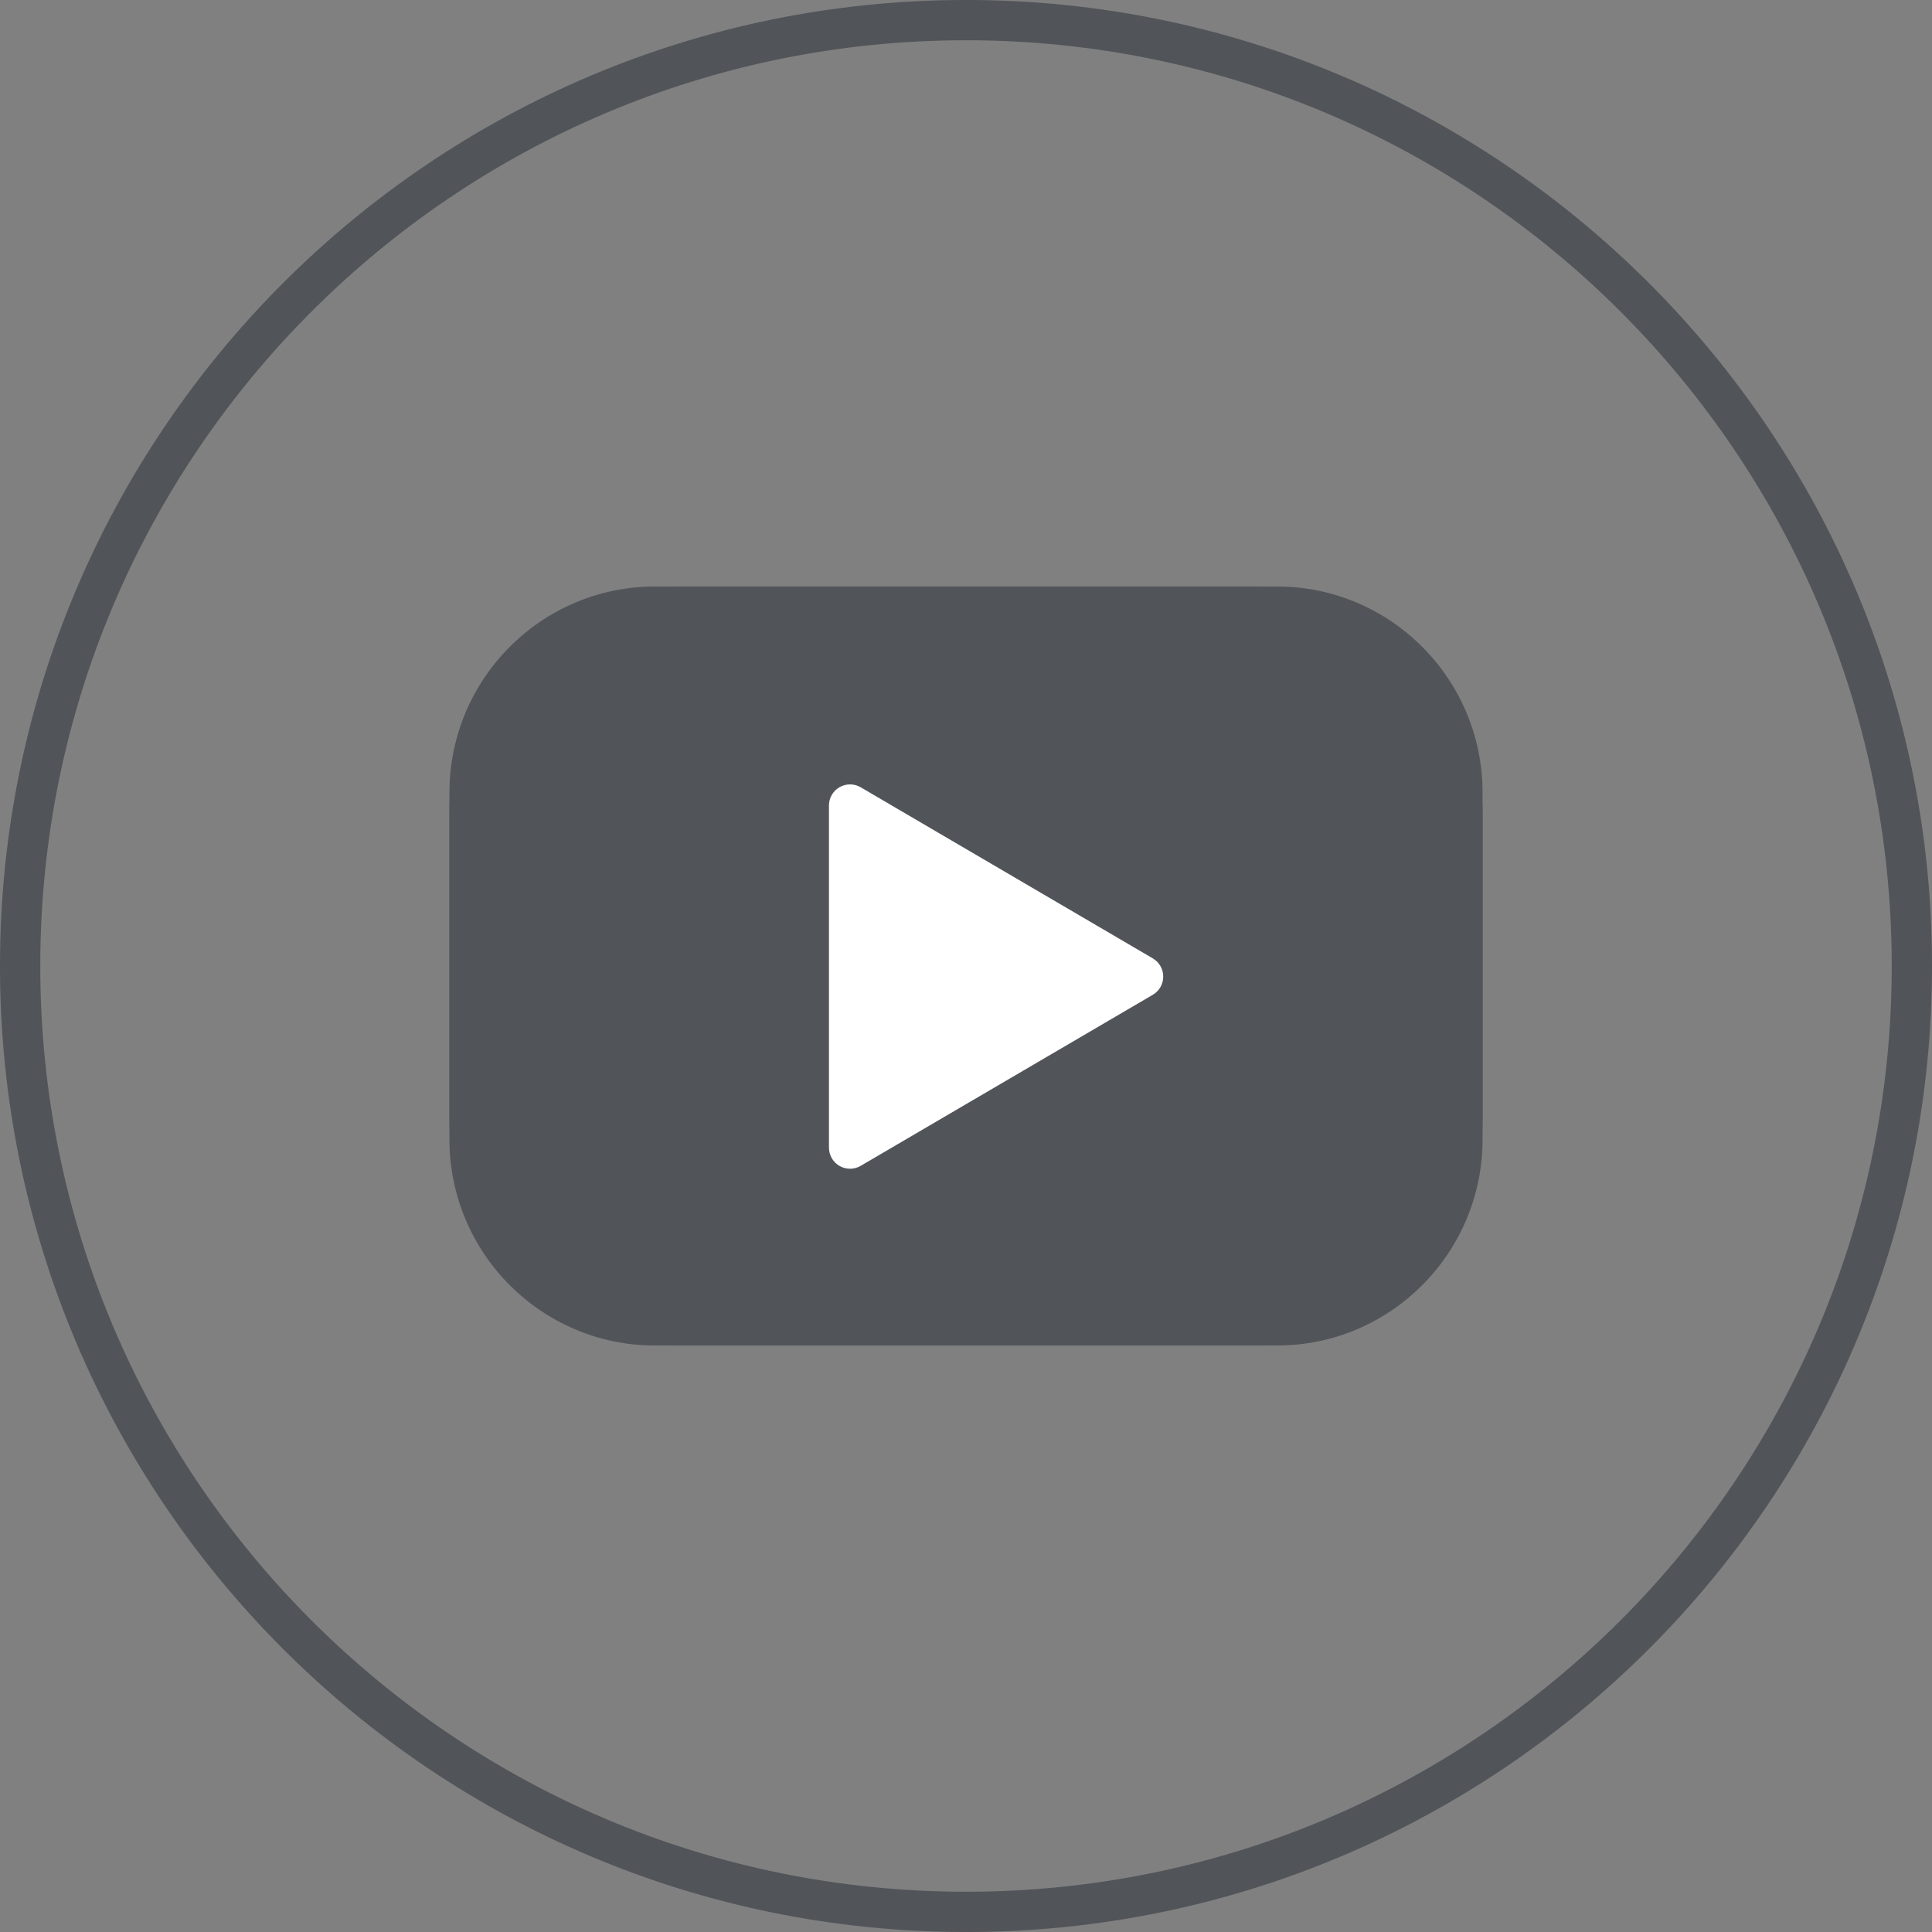
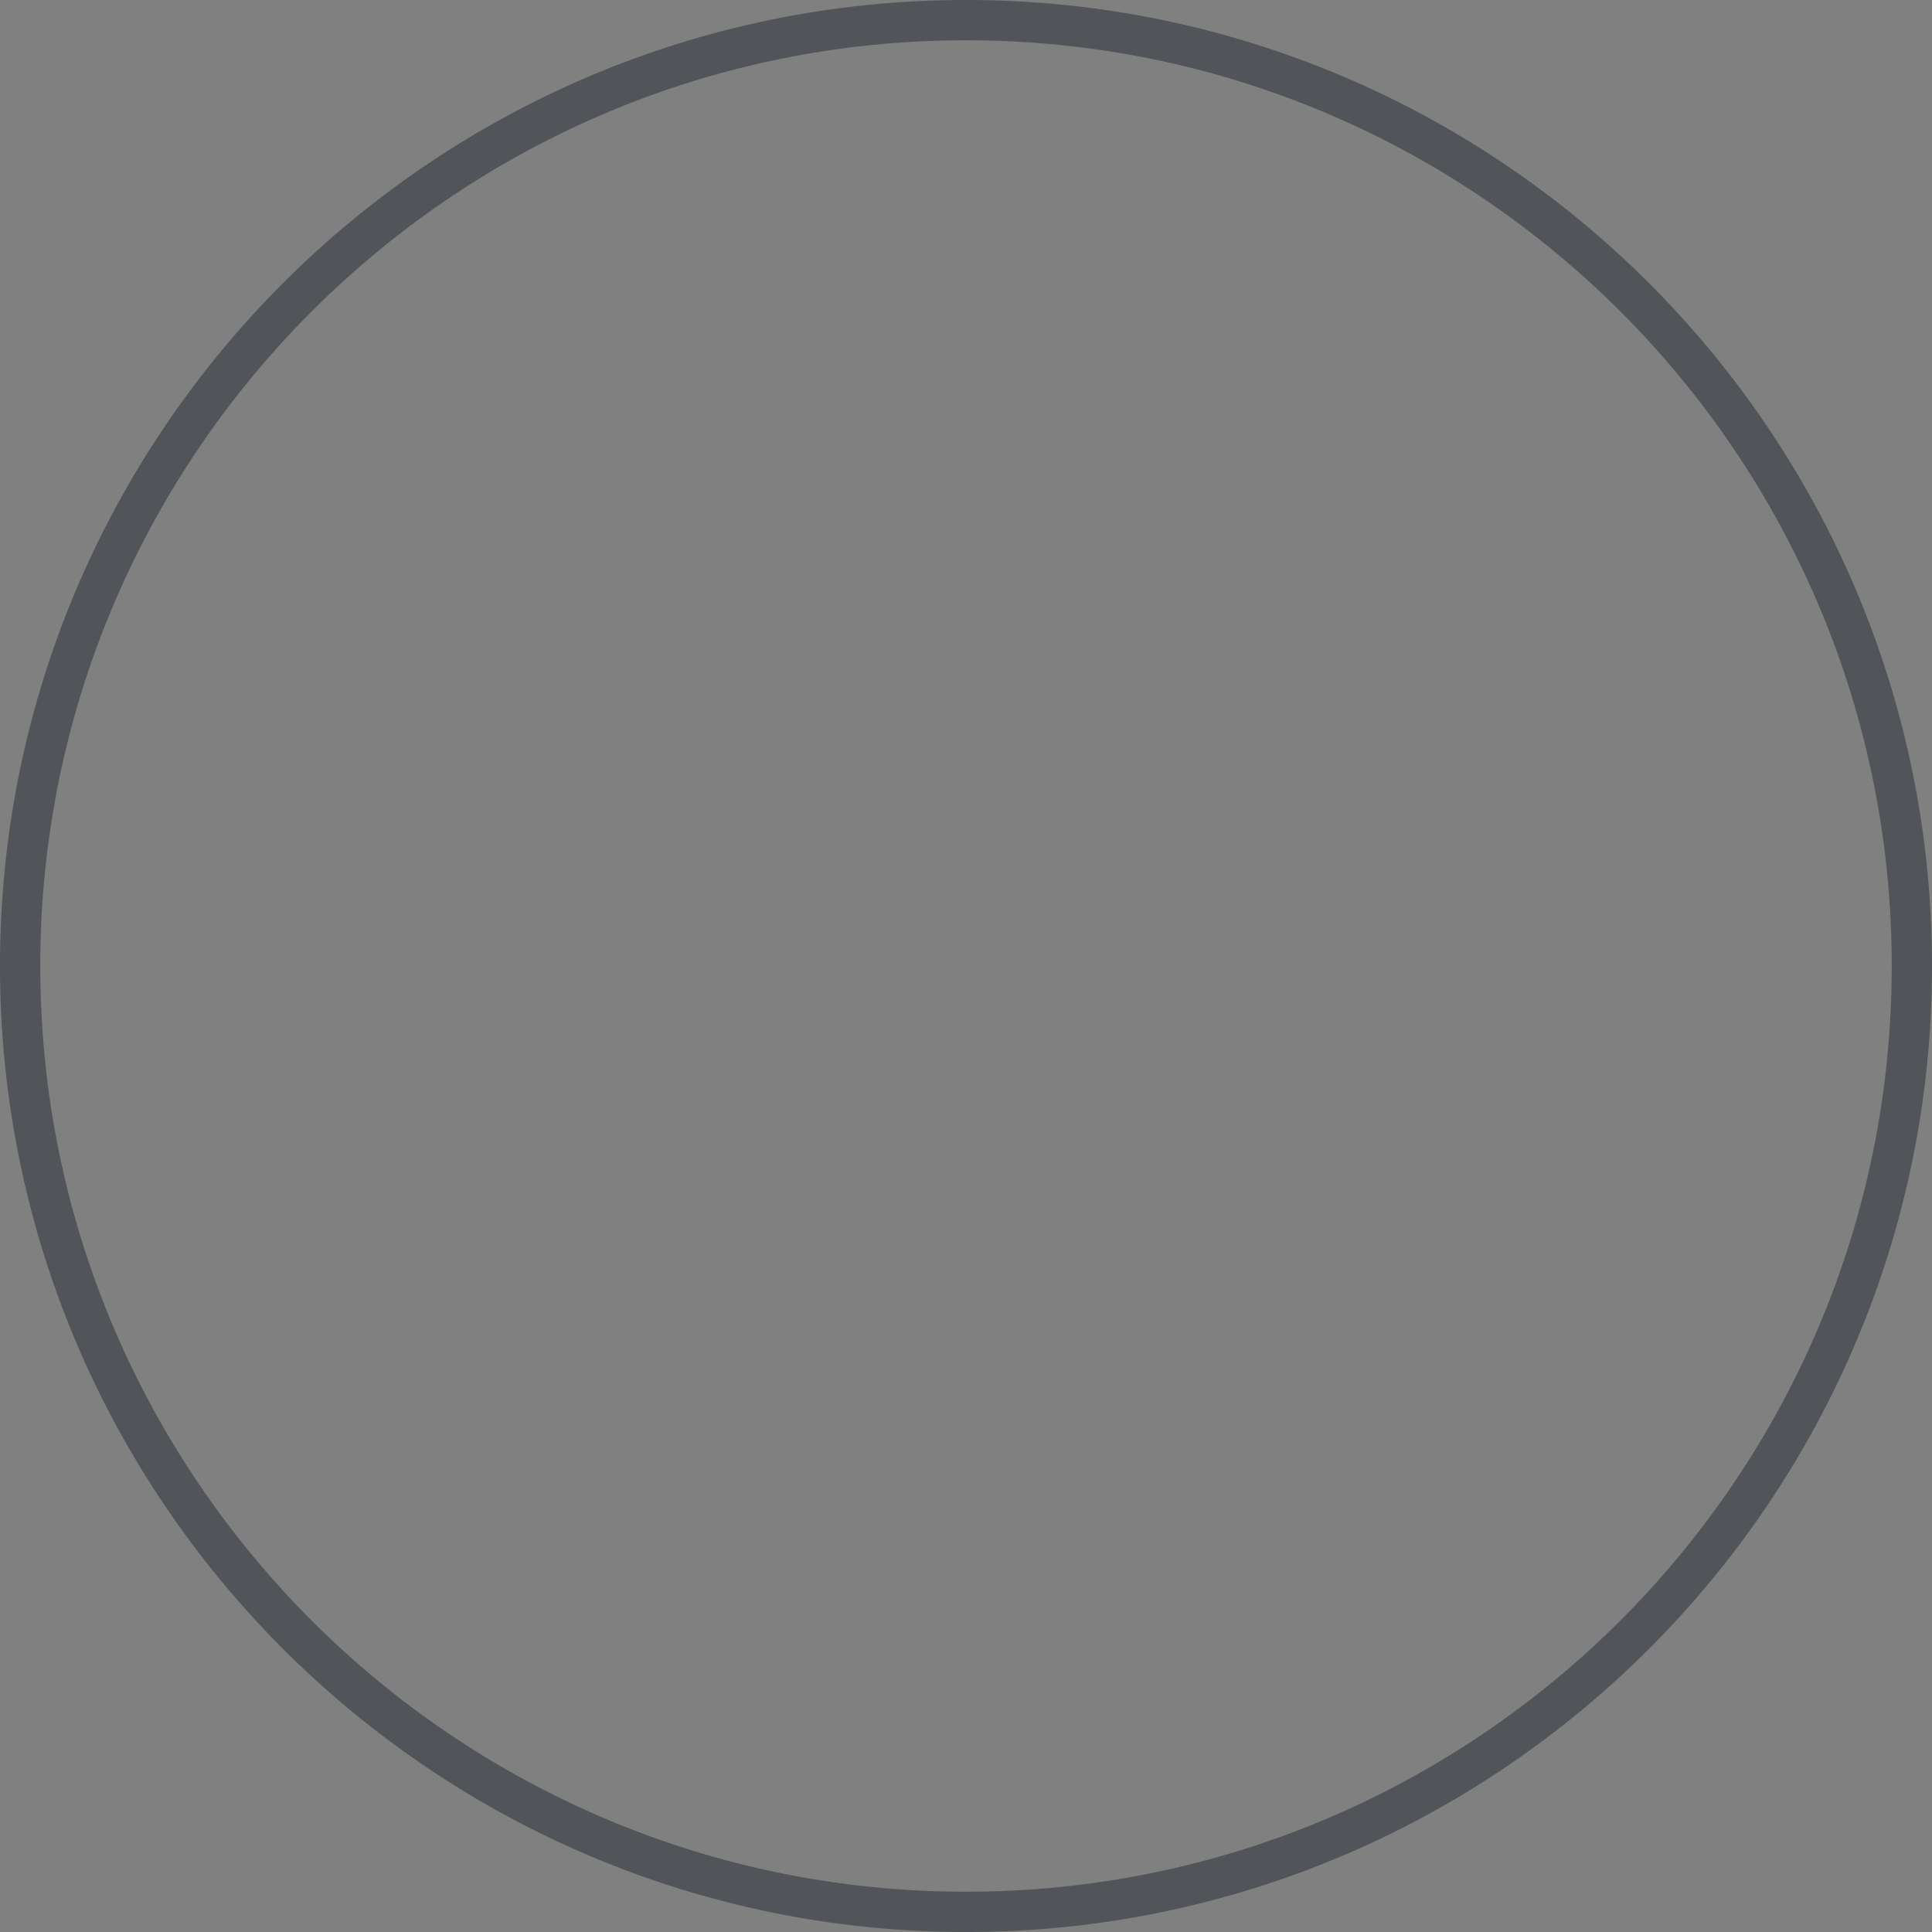
<svg xmlns="http://www.w3.org/2000/svg" width="100%" height="100%" viewBox="0 0 200 200" version="1.1" xml:space="preserve" style="fill-rule:evenodd;clip-rule:evenodd;">
  <rect x="0" y="0" width="200" height="200" fill="#808080" stroke="none" />
  <path d="M197.917,100c-0,-54.042 -43.875,-97.917 -97.917,-97.917c-54.042,0 -97.917,43.875 -97.917,97.917c0,54.042 43.875,97.917 97.917,97.917c54.042,-0 97.917,-43.875 97.917,-97.917Z" style="fill:none;stroke:#515458;stroke-width:4.17px;" />
  <g>
-     <path d="M153.474,84.179c0,-12.951 -10.514,-23.465 -23.465,-23.465l-60.018,-0c-12.951,-0 -23.465,10.514 -23.465,23.465l-0,31.642c-0,12.951 10.514,23.465 23.465,23.465l60.018,0c12.951,0 23.465,-10.514 23.465,-23.465l0,-31.642Z" style="fill:#515458;" />
-     <path d="M132.207,60.714l-64.414,-0c-11.727,-0 -21.267,9.571 -21.267,21.333l-0,35.906c-0,11.765 9.54,21.333 21.267,21.333l64.414,0c11.727,0 21.267,-9.571 21.267,-21.333l0,-35.906c0,-11.762 -9.54,-21.333 -21.267,-21.333Zm16.902,57.241c0,9.357 -7.582,16.968 -16.902,16.968l-64.414,0c-9.32,0 -16.902,-7.613 -16.902,-16.968l-0,-35.908c-0,-9.355 7.582,-16.968 16.902,-16.968l64.414,0c9.32,0 16.902,7.613 16.902,16.968l0,35.908Z" style="fill:#515458;fill-rule:nonzero;" />
-     <path d="M119.338,99.211l-30.24,-17.712c-0.672,-0.393 -1.508,-0.399 -2.187,-0.011c-0.679,0.389 -1.098,1.111 -1.098,1.895l-0,35.421c-0,0.782 0.419,1.506 1.096,1.895c0.336,0.192 0.711,0.288 1.087,0.288c0.382,0 0.761,-0.1 1.102,-0.299l30.24,-17.708c0.668,-0.39 1.08,-1.108 1.08,-1.883c0,-0.775 -0.41,-1.495 -1.08,-1.886Zm-29.16,15.785l0,-27.807l23.738,13.906l-23.738,13.901Z" style="fill:#fff;fill-rule:nonzero;" />
-     <path d="M89.383,85.365l27.692,15.729l-27.692,16.692l0,-32.421Z" style="fill:#fff;" />
-   </g>
+     </g>
</svg>